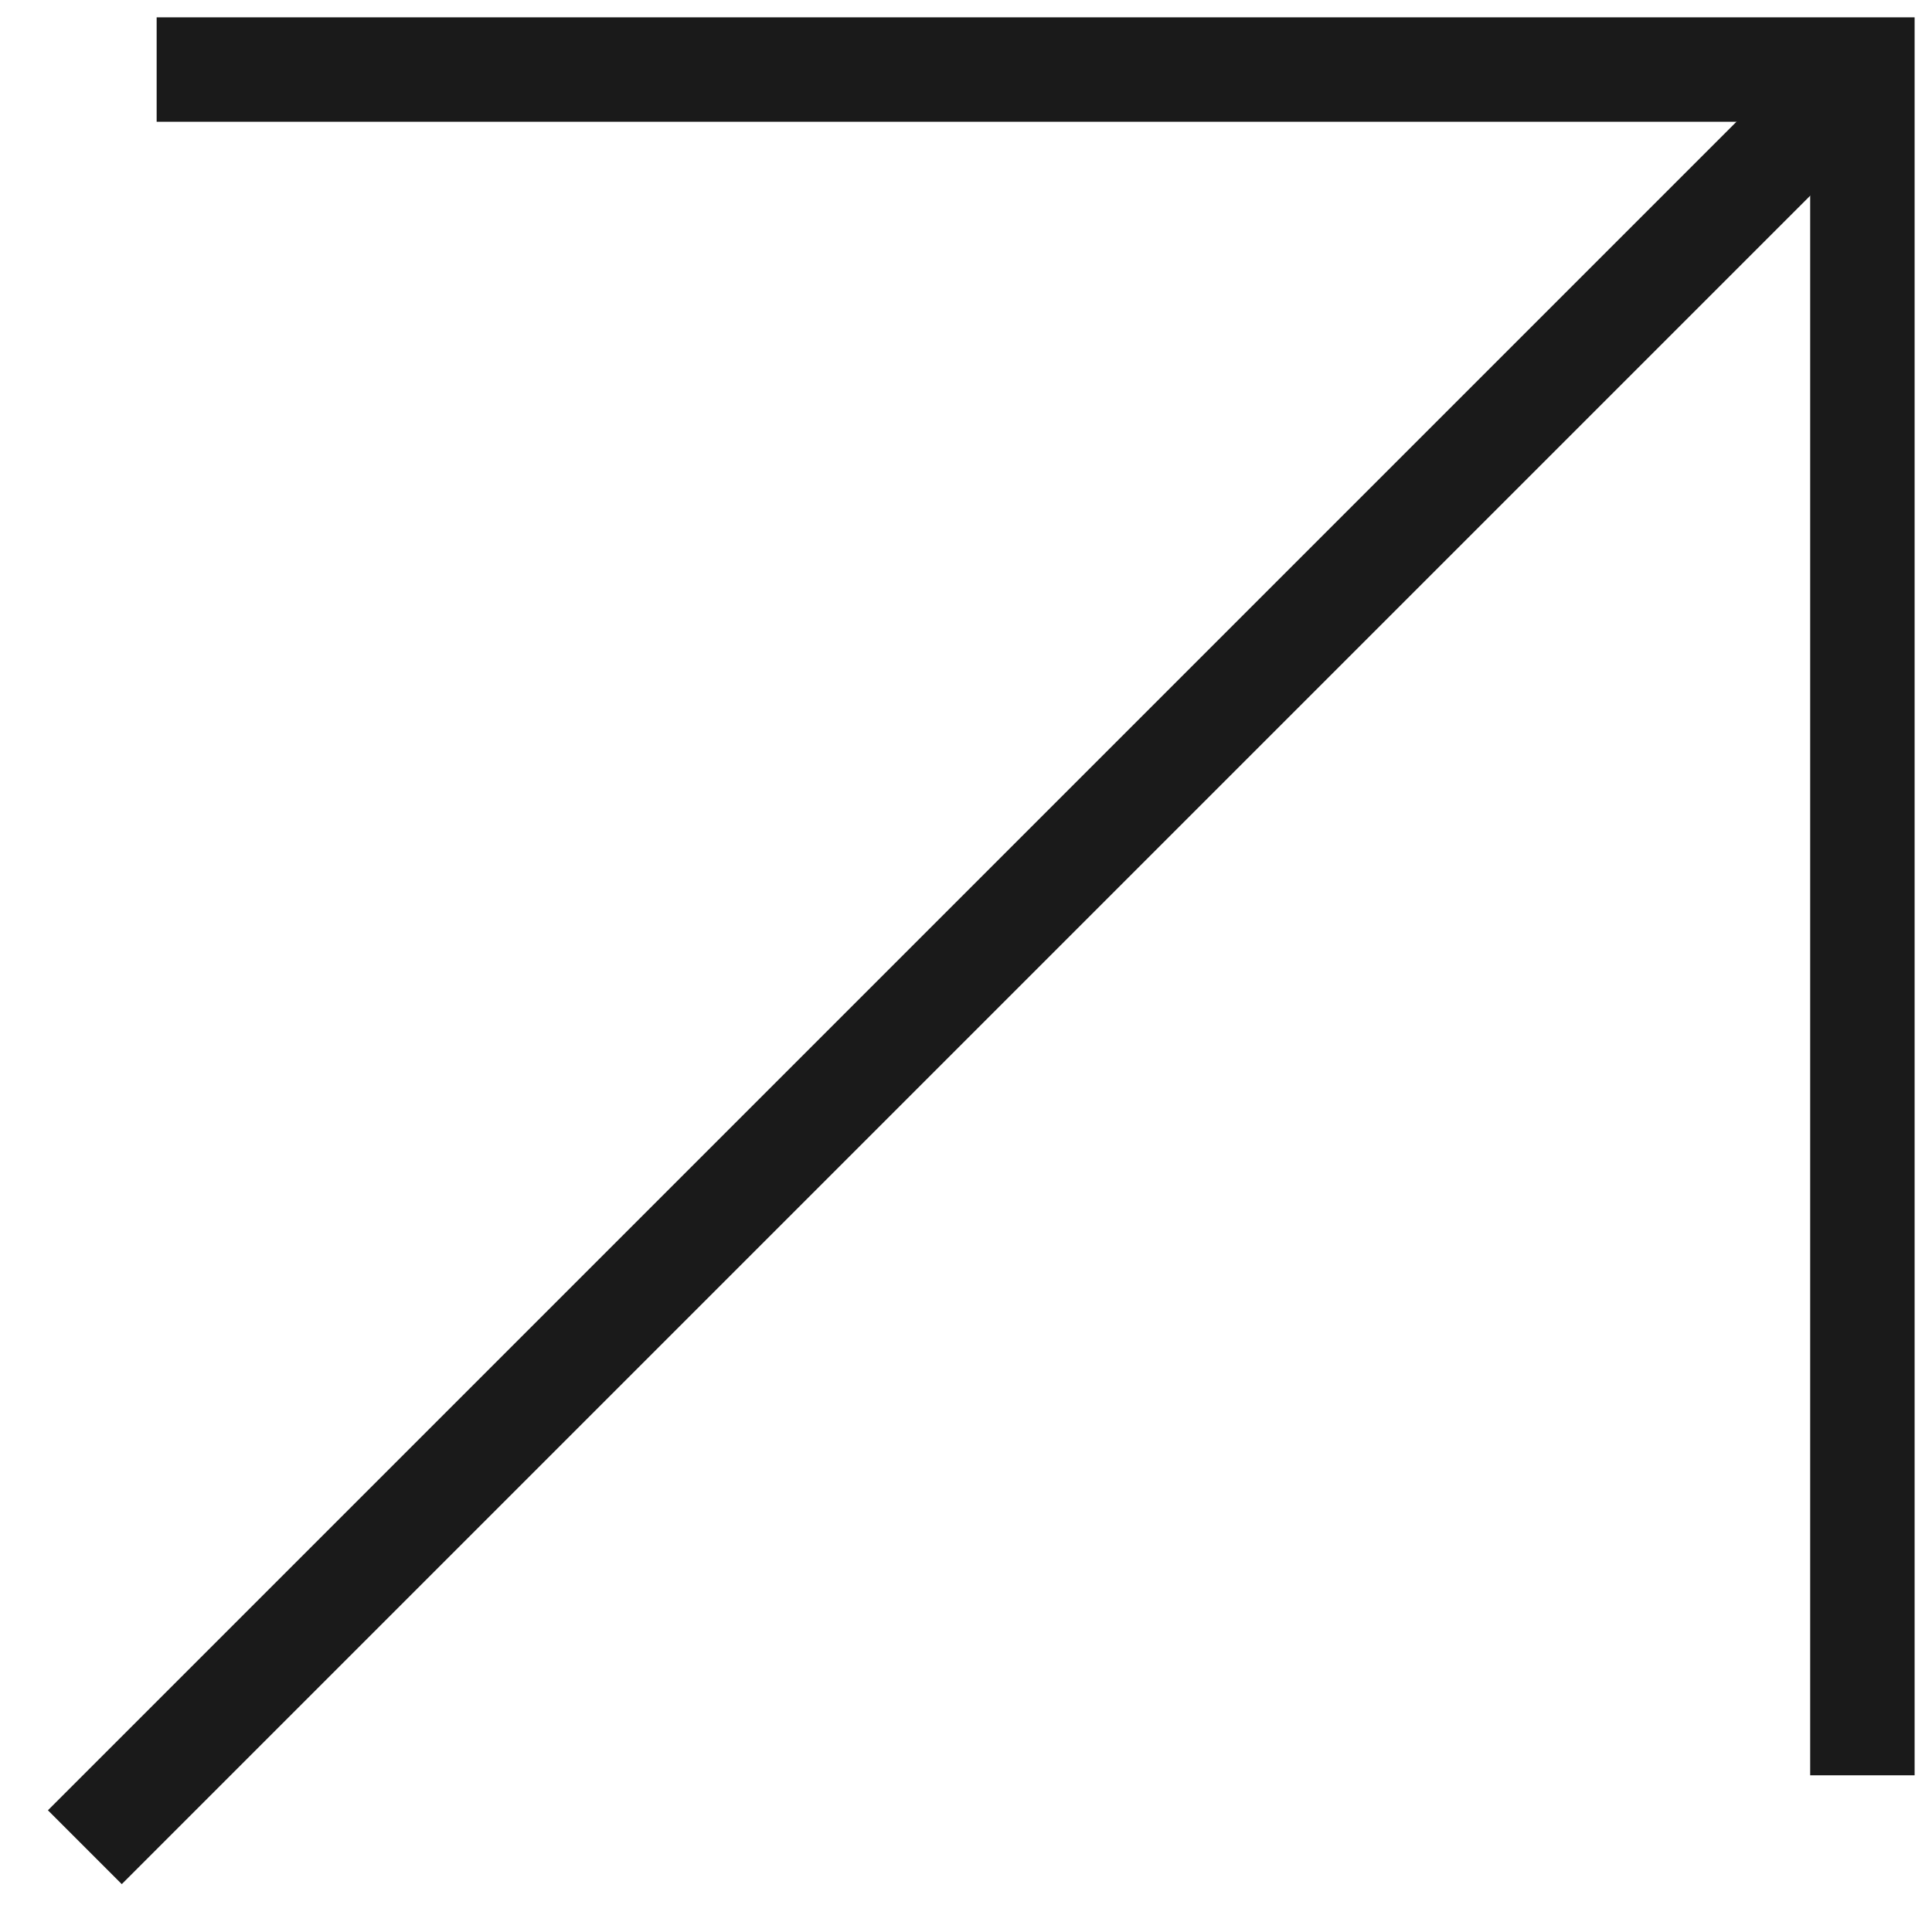
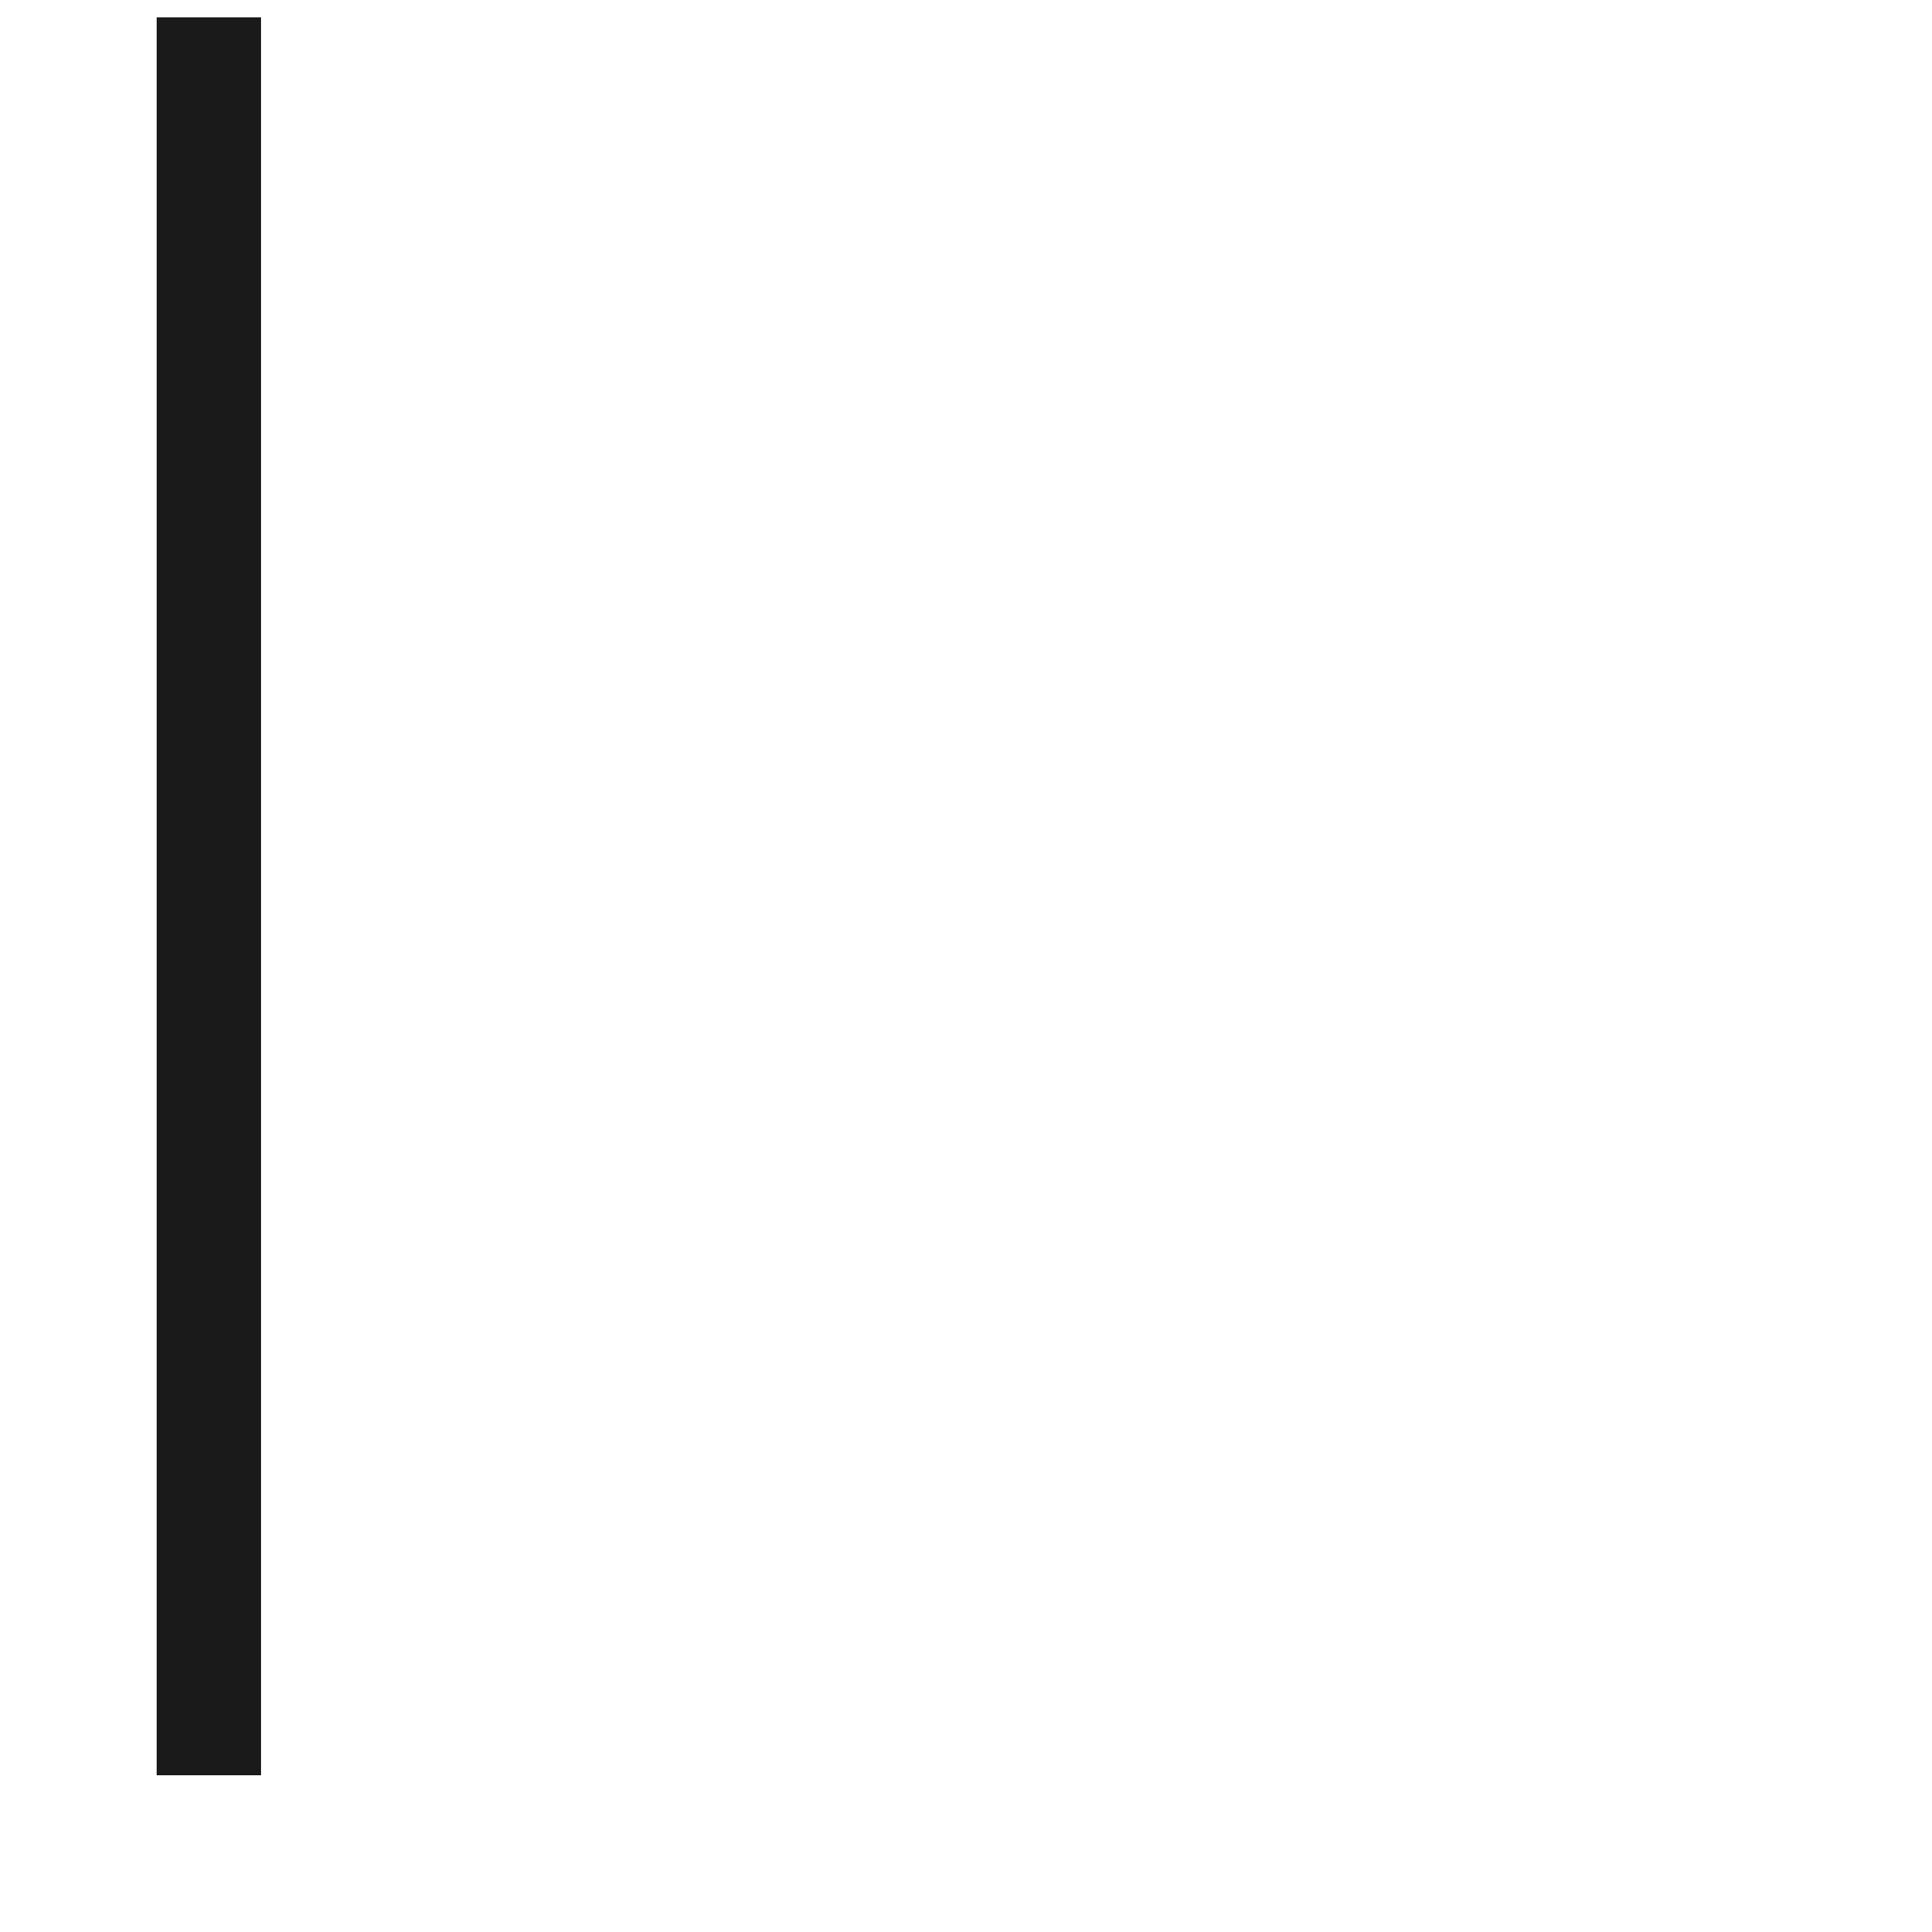
<svg xmlns="http://www.w3.org/2000/svg" width="37" height="37" viewBox="0 0 37 37" fill="none">
-   <path d="M2.332 34.669L33.999 3.002" stroke="#1A1A1A" stroke-width="2" stroke-linecap="square" />
-   <path d="M4 1.332H35.667V32.999" stroke="#1A1A1A" stroke-width="2" stroke-linecap="square" />
+   <path d="M4 1.332V32.999" stroke="#1A1A1A" stroke-width="2" stroke-linecap="square" />
</svg>